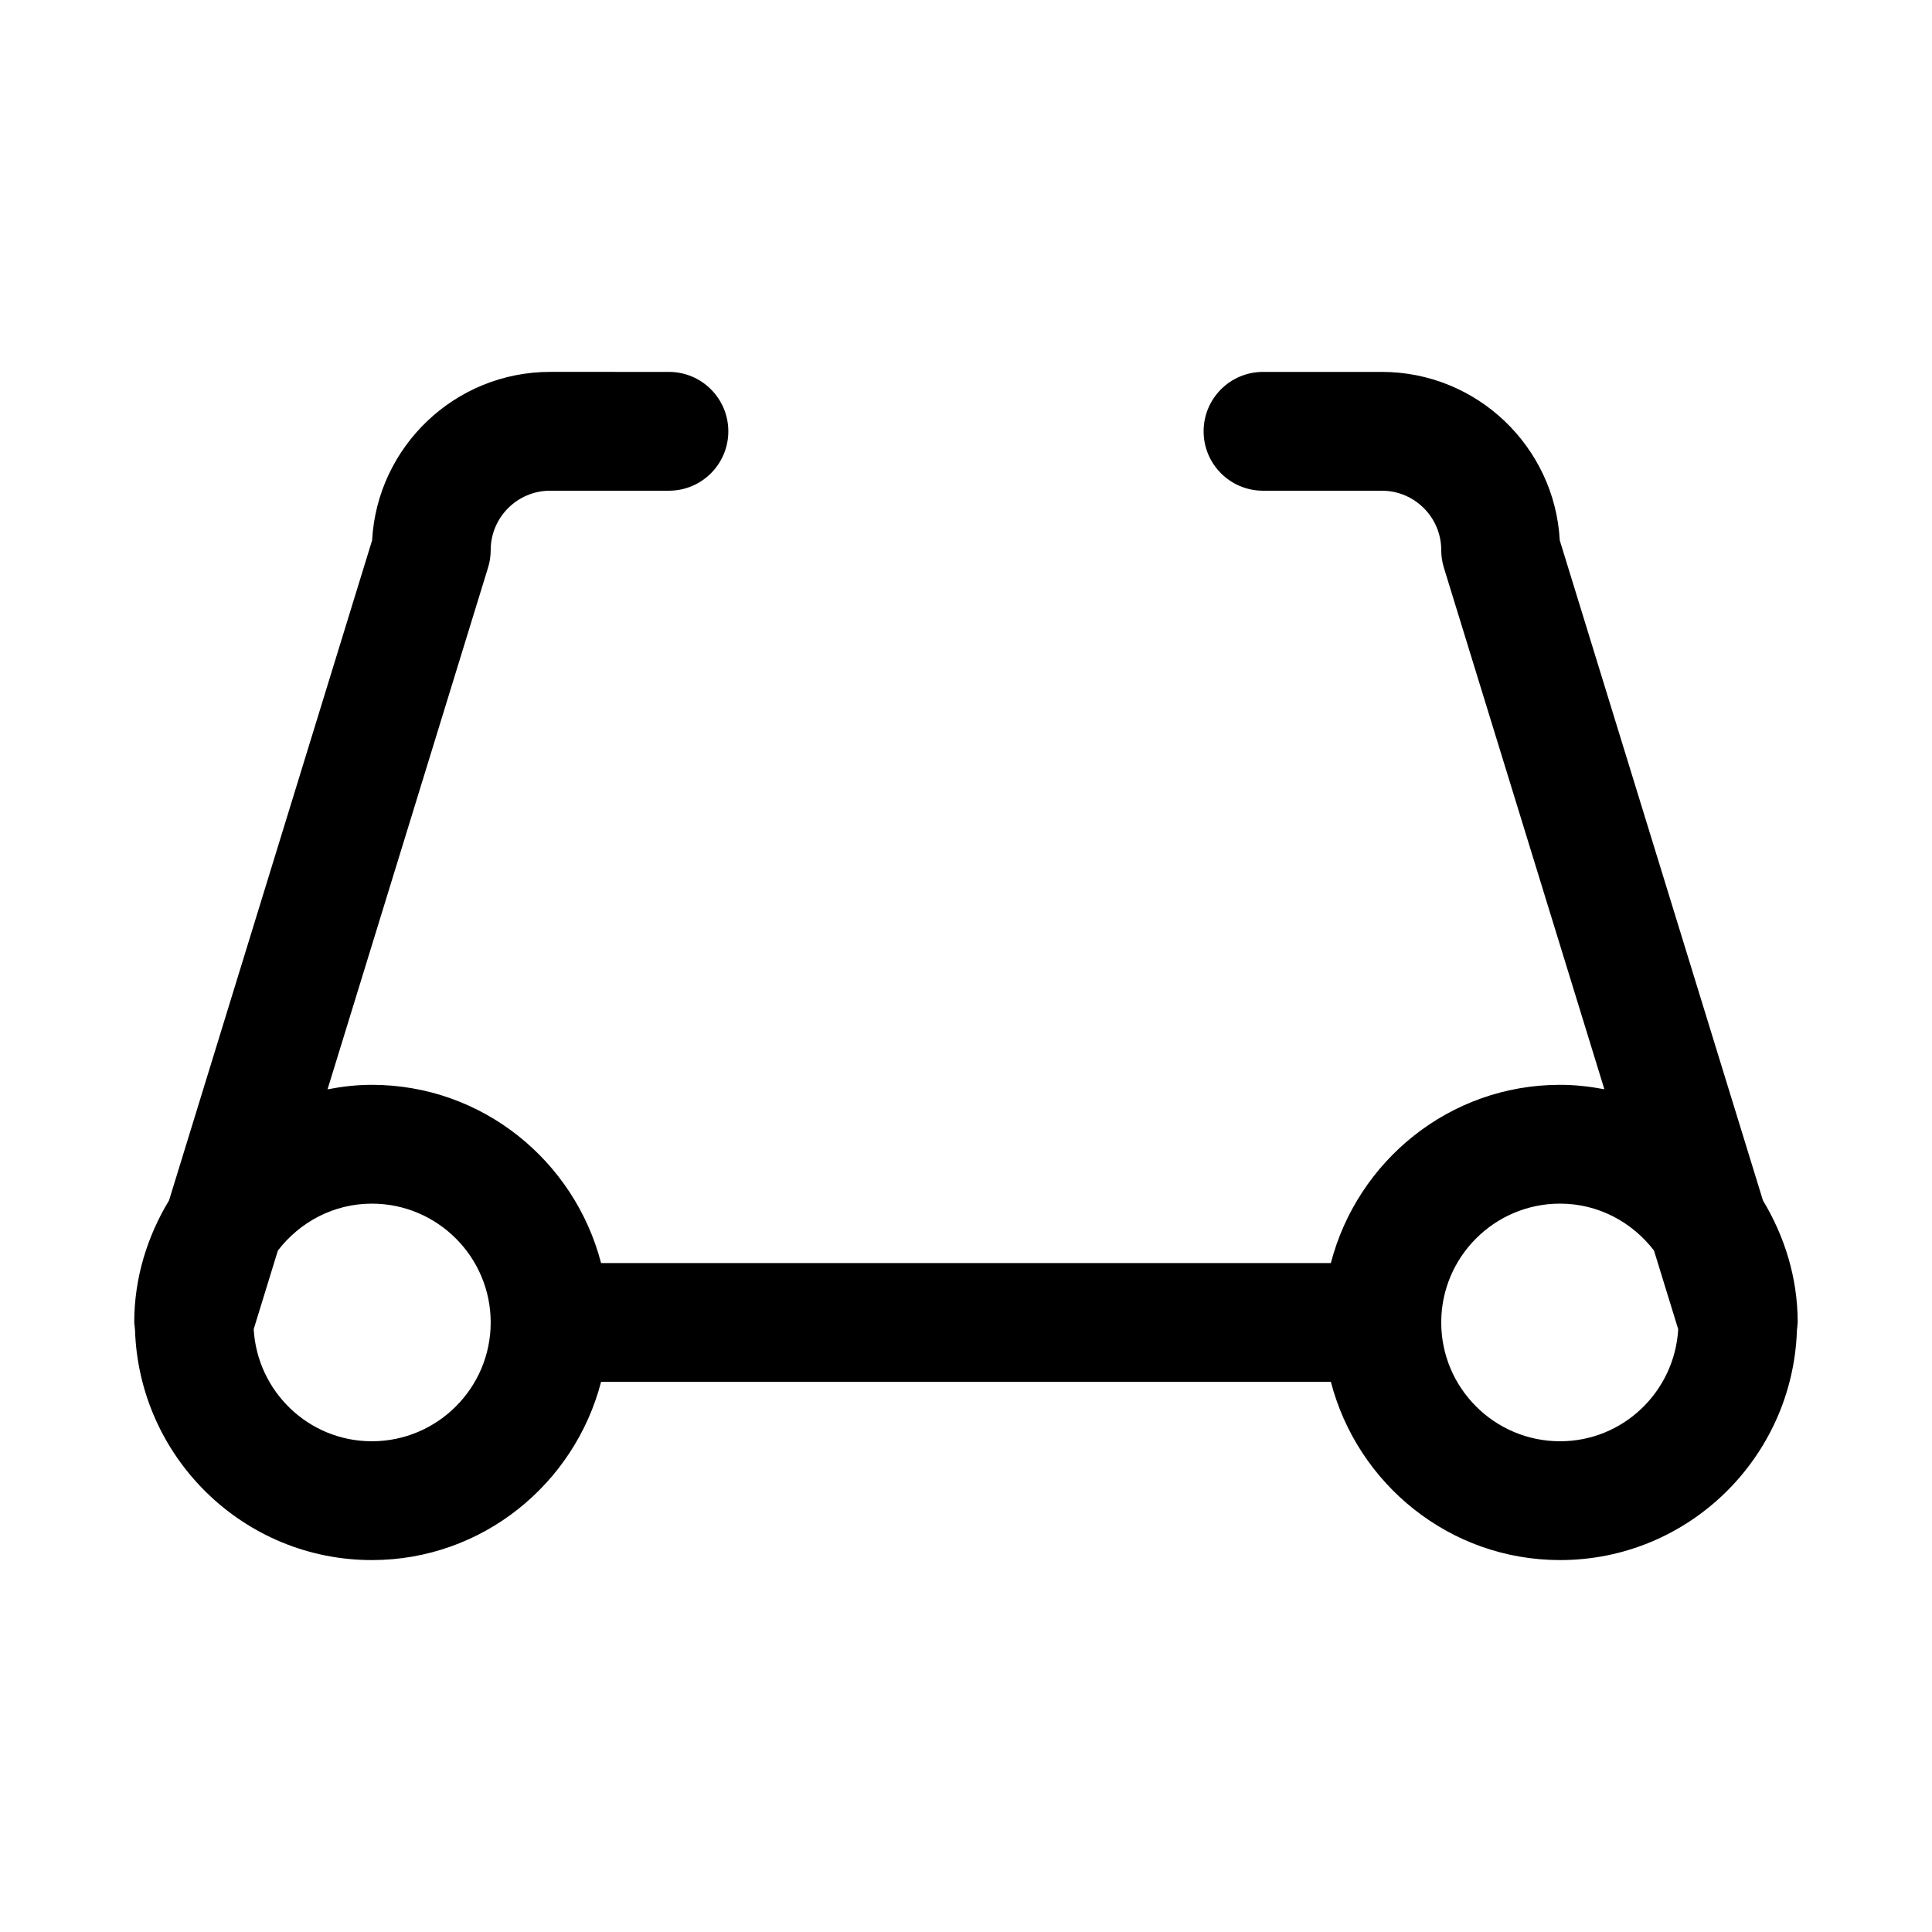
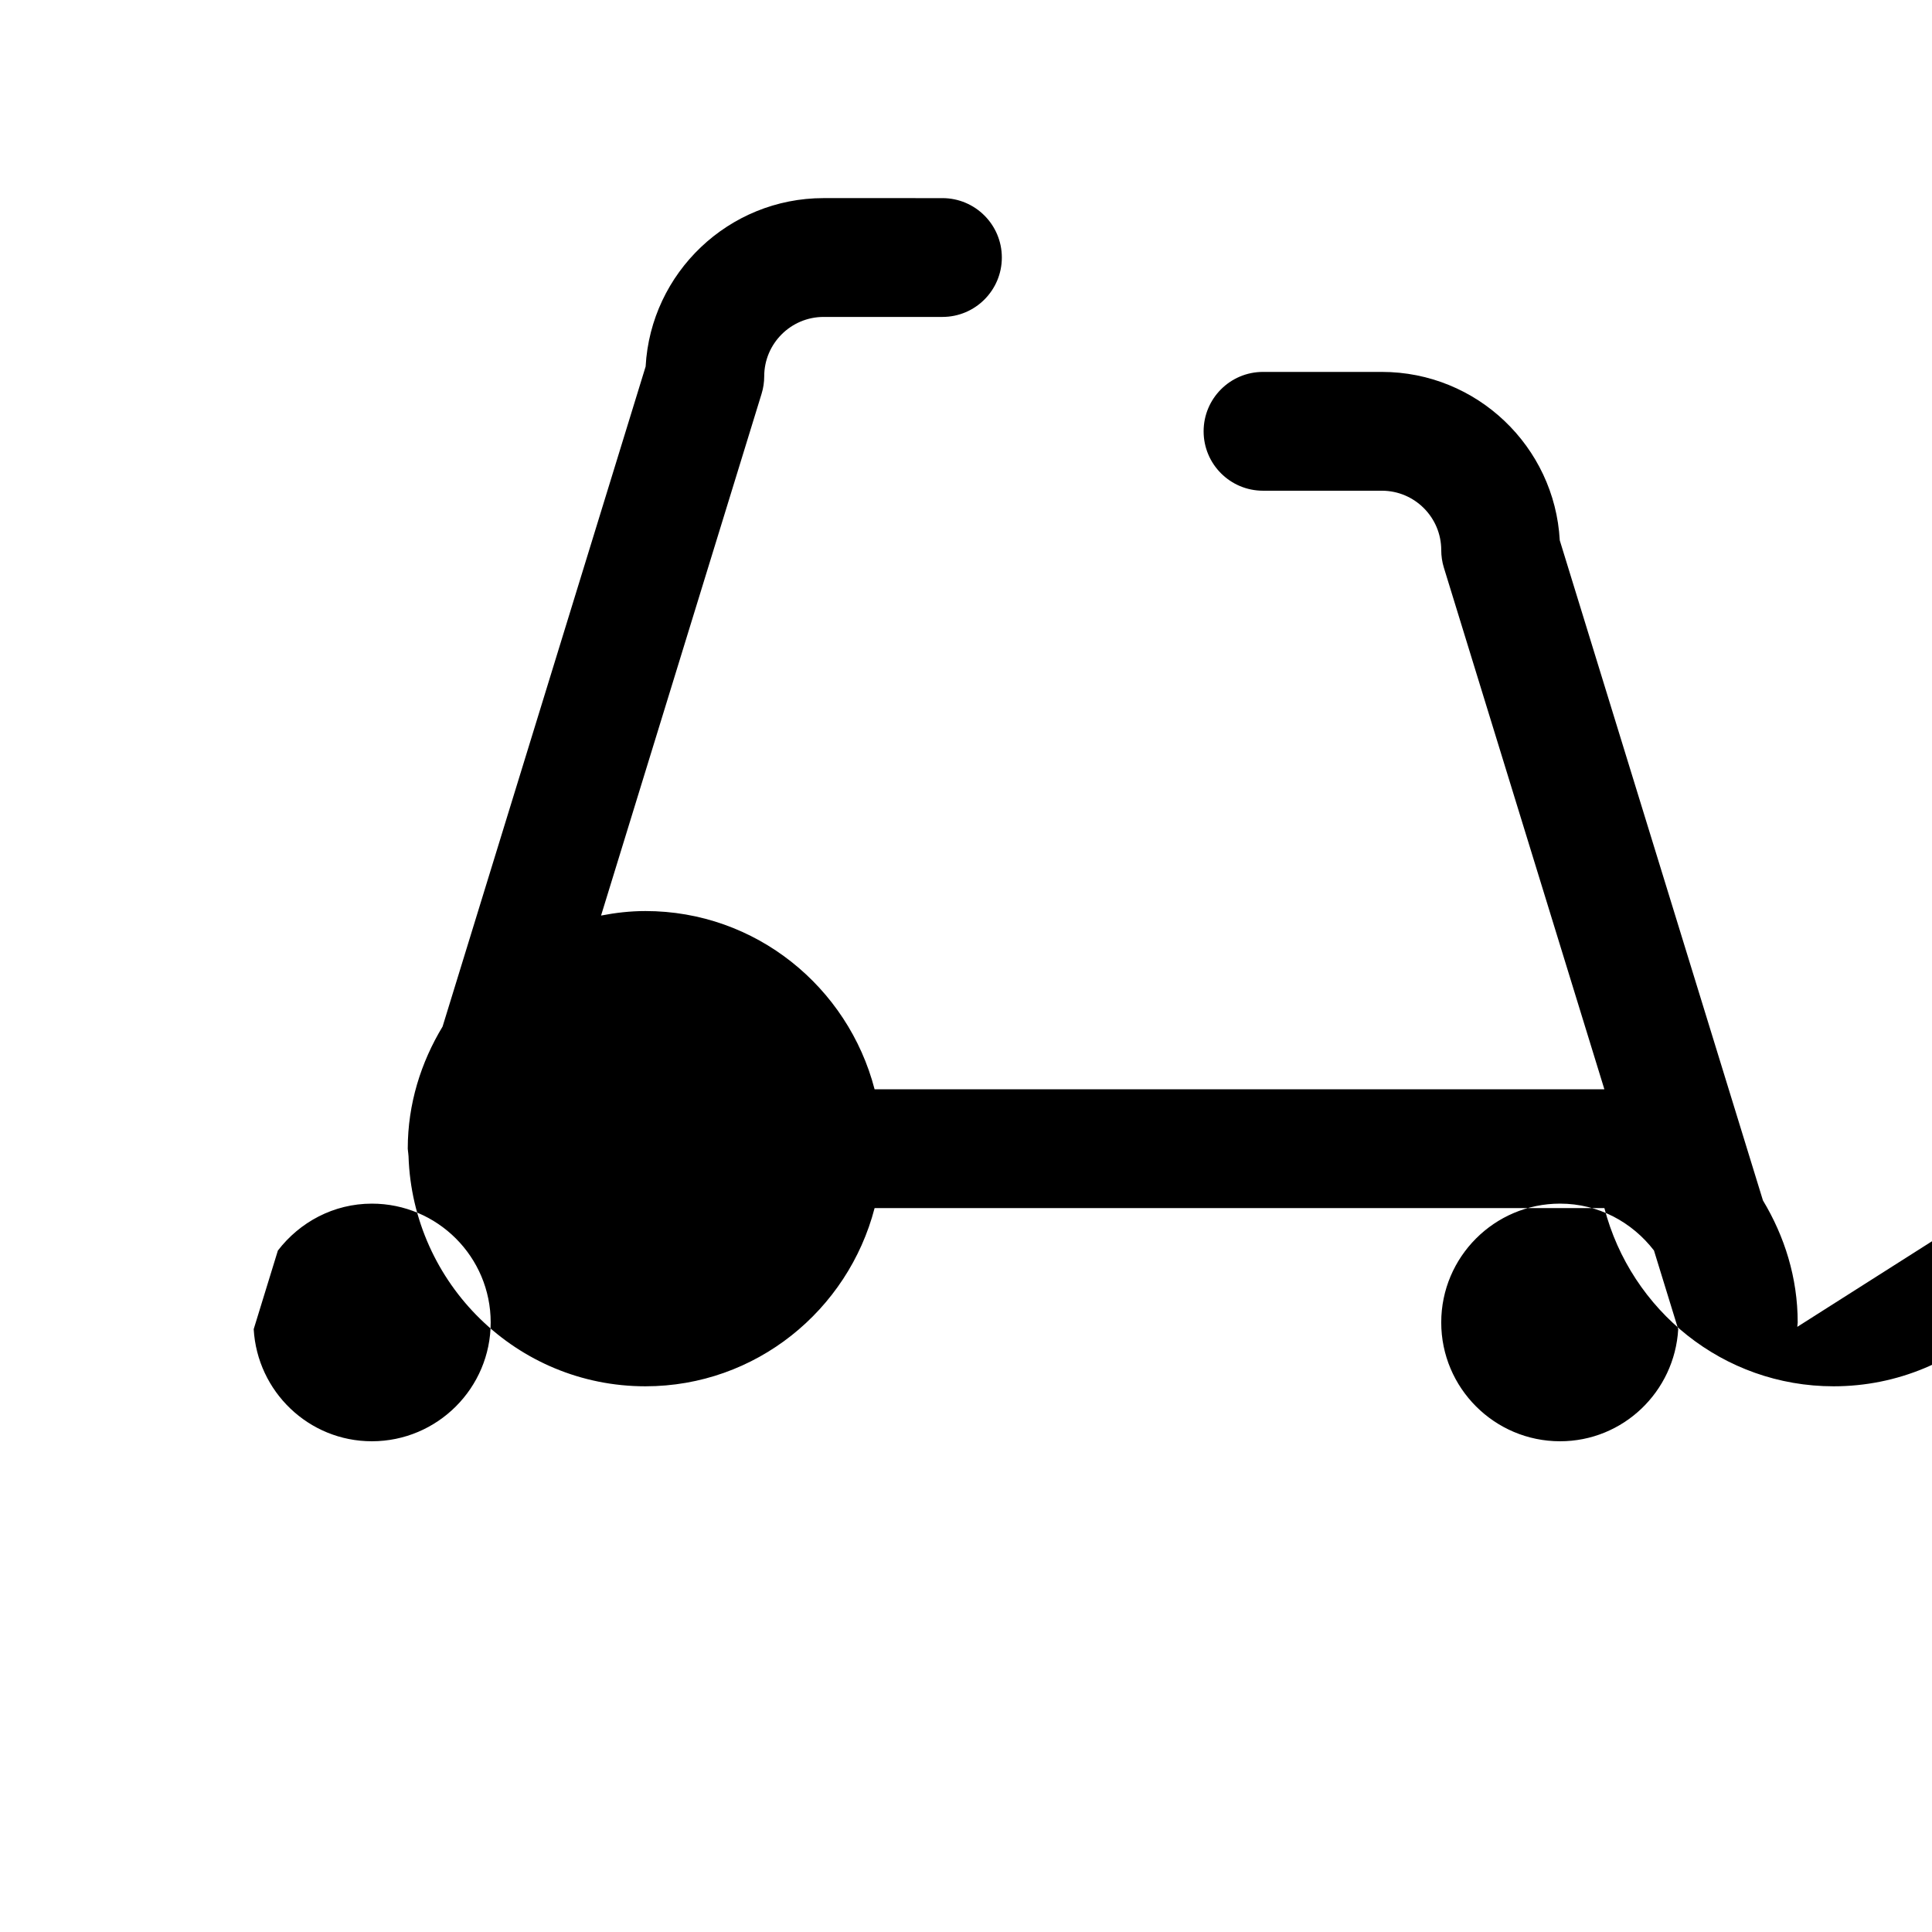
<svg xmlns="http://www.w3.org/2000/svg" fill="#000000" width="800px" height="800px" version="1.1" viewBox="144 144 512 512">
-   <path d="m620.3 495.63c0-0.395 0.109-0.773 0.109-1.168 0-11.871-3.496-22.844-9.211-32.34l-53.844-174.93c-1.352-24.844-21.977-44.633-47.152-44.633h-31.488c-8.707 0-15.742 7.055-15.742 15.742 0 8.691 7.039 15.742 15.742 15.742h31.488c8.691 0 15.742 7.07 15.742 15.742 0 1.574 0.234 3.133 0.691 4.629l42.539 138.25c-3.805-0.723-7.727-1.176-11.742-1.176-29.27 0-53.703 20.152-60.742 47.23h-193.4c-7.039-27.078-31.488-47.23-60.742-47.23-4.031 0-7.934 0.457-11.746 1.195l42.539-138.27c0.461-1.496 0.699-3.055 0.699-4.629 0-8.676 7.07-15.742 15.742-15.742h31.488c8.691 0 15.742-7.055 15.742-15.742 0-8.691-7.055-15.742-15.742-15.742l-31.488-0.004c-25.172 0-45.812 19.789-47.168 44.633l-53.812 174.92c-5.731 9.492-9.227 20.48-9.227 32.352 0 0.41 0.109 0.789 0.125 1.18 0.016 0.285 0.047 0.535 0.078 0.82 1.086 33.789 28.734 60.977 62.773 60.977 29.254 0 53.703-20.152 60.742-47.23h193.4c7.039 27.078 31.473 47.23 60.742 47.23 34.039 0 61.668-27.176 62.773-60.945 0.027-0.297 0.059-0.582 0.09-0.863zm-377.75 30.32c-16.766 0-30.371-13.195-31.316-29.711l6.406-20.828c5.766-7.508 14.738-12.434 24.91-12.434 17.367 0 31.488 14.121 31.488 31.488 0 17.363-14.125 31.484-31.488 31.484zm314.88 0c-17.367 0-31.488-14.121-31.488-31.488 0-17.367 14.121-31.488 31.488-31.488 10.172 0 19.129 4.93 24.891 12.422l6.422 20.859c-0.957 16.52-14.559 29.695-31.312 29.695z" />
+   <path d="m620.3 495.63c0-0.395 0.109-0.773 0.109-1.168 0-11.871-3.496-22.844-9.211-32.34l-53.844-174.93c-1.352-24.844-21.977-44.633-47.152-44.633h-31.488c-8.707 0-15.742 7.055-15.742 15.742 0 8.691 7.039 15.742 15.742 15.742h31.488c8.691 0 15.742 7.07 15.742 15.742 0 1.574 0.234 3.133 0.691 4.629l42.539 138.25h-193.4c-7.039-27.078-31.488-47.23-60.742-47.23-4.031 0-7.934 0.457-11.746 1.195l42.539-138.27c0.461-1.496 0.699-3.055 0.699-4.629 0-8.676 7.07-15.742 15.742-15.742h31.488c8.691 0 15.742-7.055 15.742-15.742 0-8.691-7.055-15.742-15.742-15.742l-31.488-0.004c-25.172 0-45.812 19.789-47.168 44.633l-53.812 174.92c-5.731 9.492-9.227 20.48-9.227 32.352 0 0.41 0.109 0.789 0.125 1.18 0.016 0.285 0.047 0.535 0.078 0.82 1.086 33.789 28.734 60.977 62.773 60.977 29.254 0 53.703-20.152 60.742-47.23h193.4c7.039 27.078 31.473 47.23 60.742 47.23 34.039 0 61.668-27.176 62.773-60.945 0.027-0.297 0.059-0.582 0.09-0.863zm-377.75 30.32c-16.766 0-30.371-13.195-31.316-29.711l6.406-20.828c5.766-7.508 14.738-12.434 24.91-12.434 17.367 0 31.488 14.121 31.488 31.488 0 17.363-14.125 31.484-31.488 31.484zm314.88 0c-17.367 0-31.488-14.121-31.488-31.488 0-17.367 14.121-31.488 31.488-31.488 10.172 0 19.129 4.93 24.891 12.422l6.422 20.859c-0.957 16.52-14.559 29.695-31.312 29.695z" />
</svg>